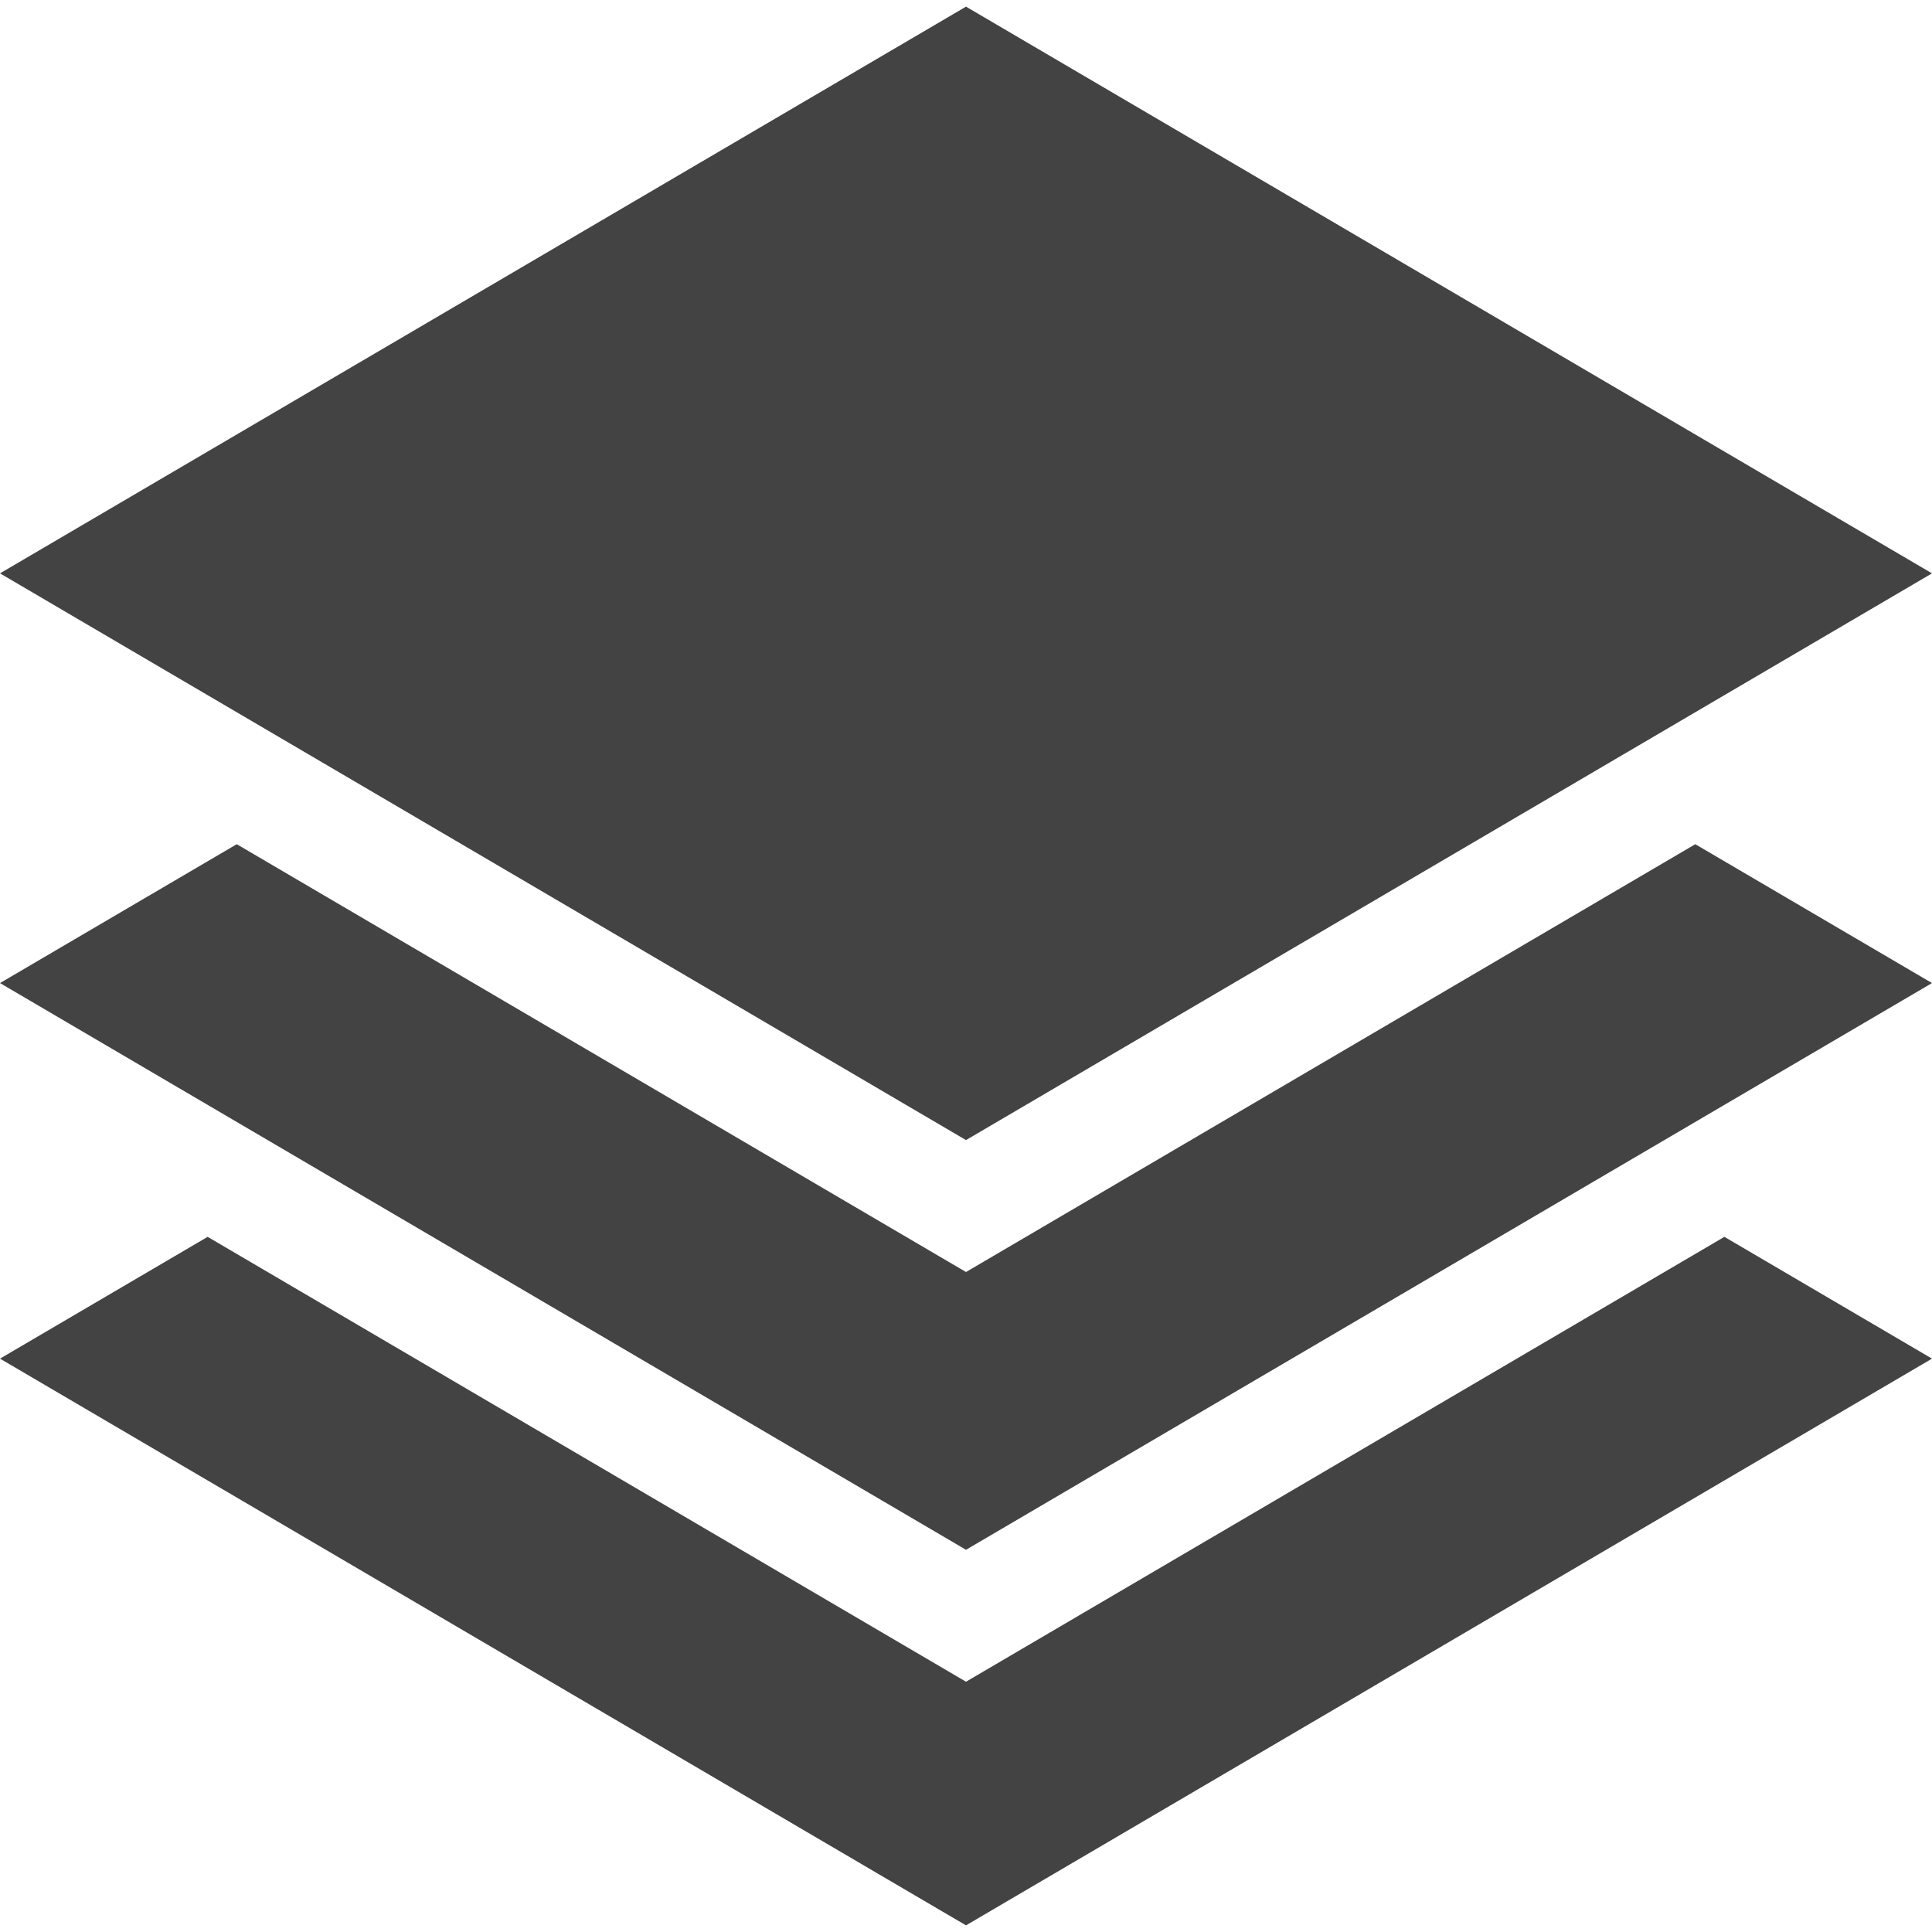
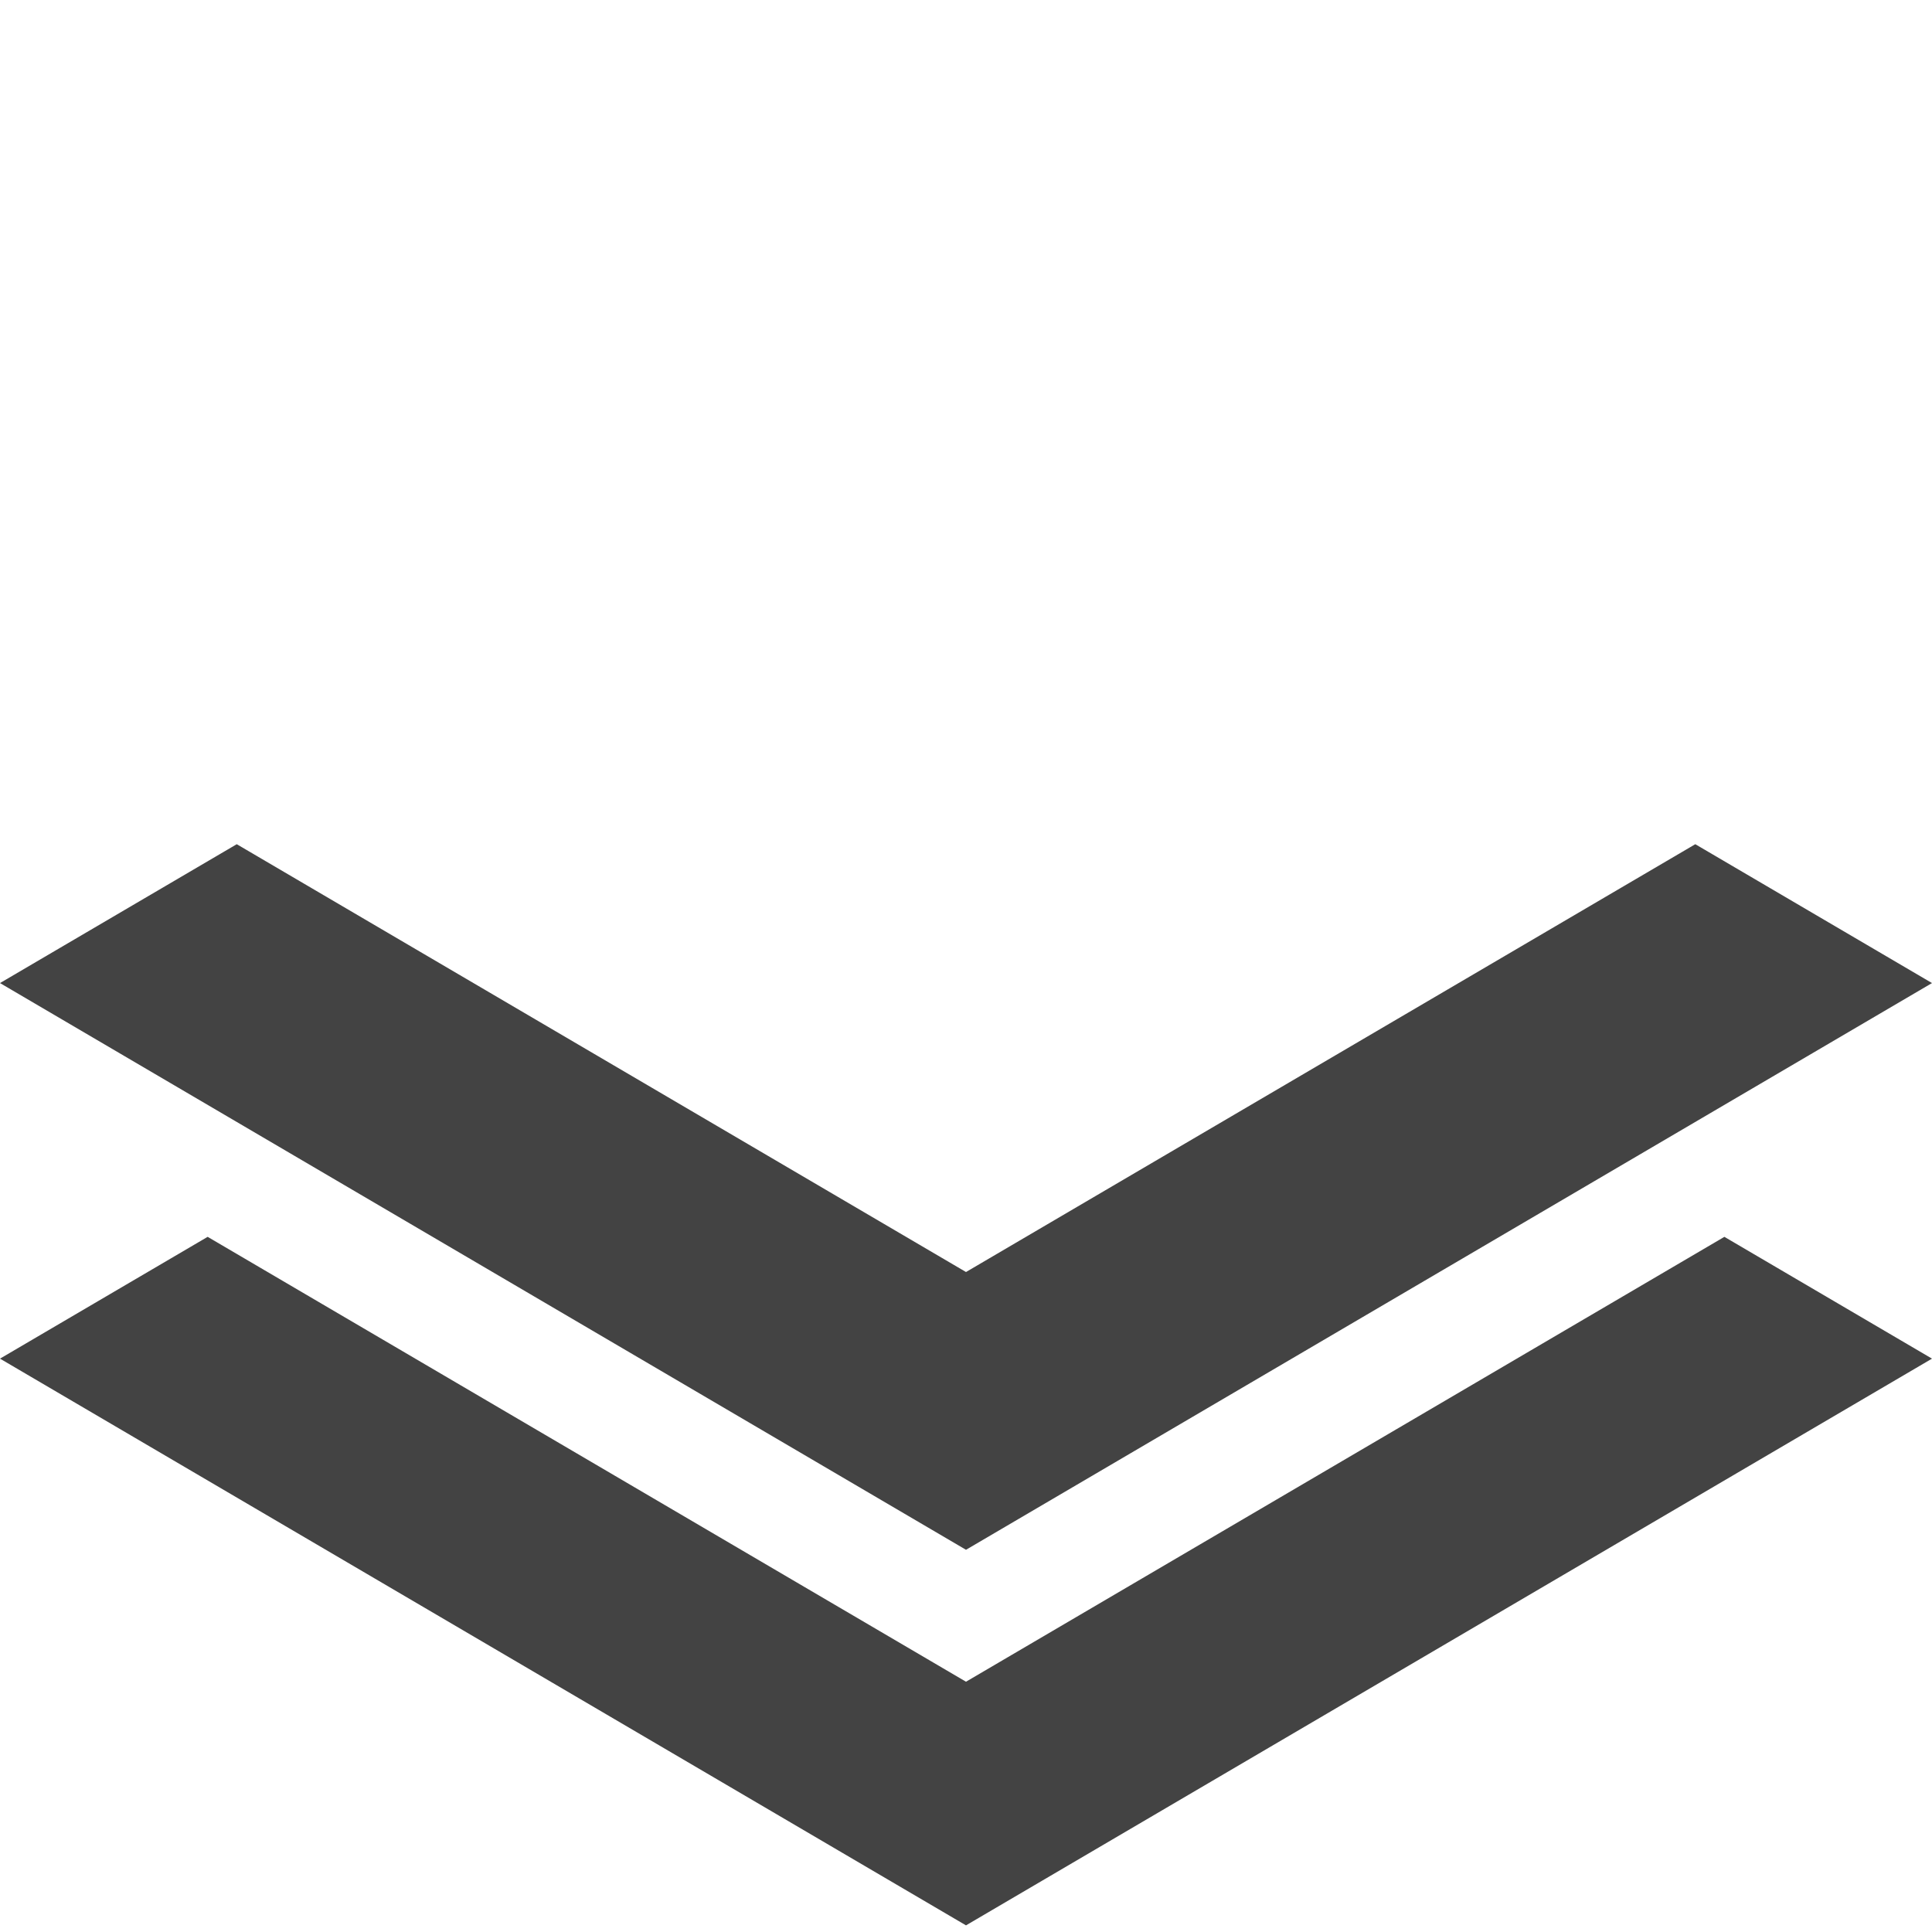
<svg xmlns="http://www.w3.org/2000/svg" width="48" height="48" viewBox="0 0 48 48" fill="none">
-   <path d="M48 14.245L24 0.165L0 14.245L24 28.325L48 14.245Z" fill="#434343" />
-   <path d="M24 31.603L5.882 20.974L0 24.424L24 38.504L48 24.424L42.119 20.974L24 31.603Z" fill="#434343" />
+   <path d="M24 31.603L5.882 20.974L0 24.424L24 38.504L48 24.424L42.119 20.974L24 31.603" fill="#434343" />
  <path d="M24 41.782L5.159 30.729L0 33.755L24 47.835L48 33.755L42.842 30.729L24 41.782Z" fill="#434343" />
</svg>